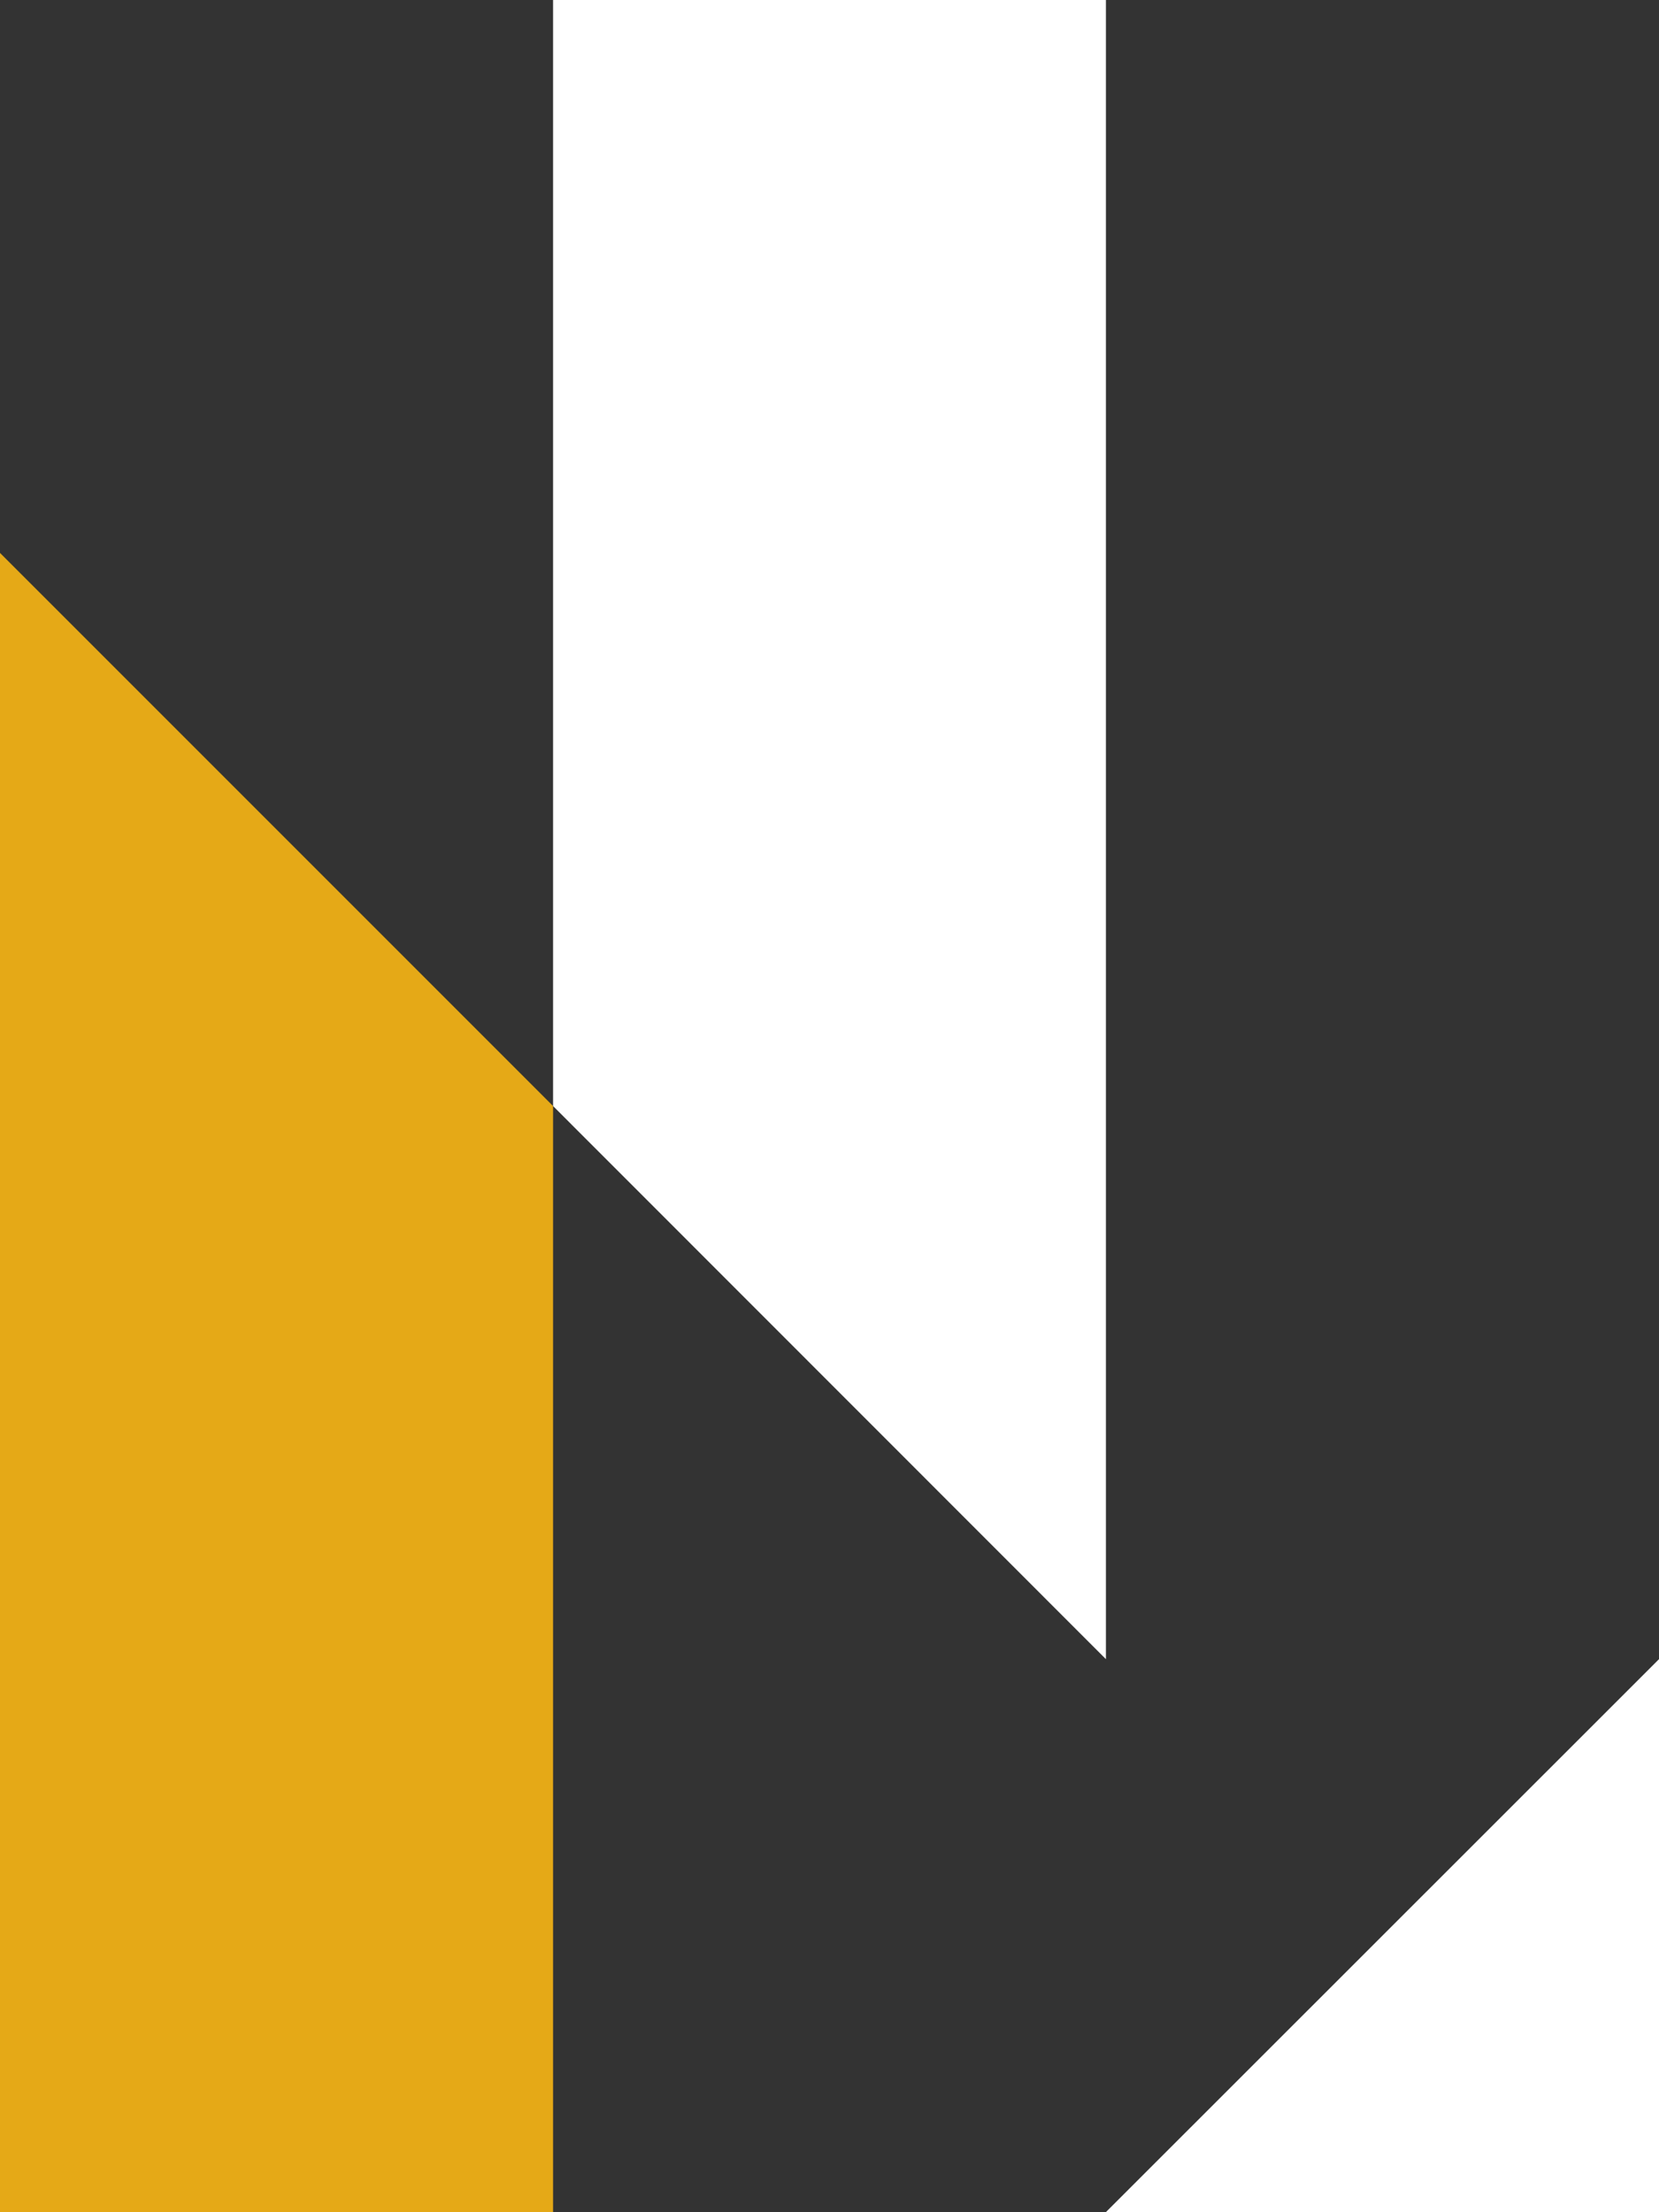
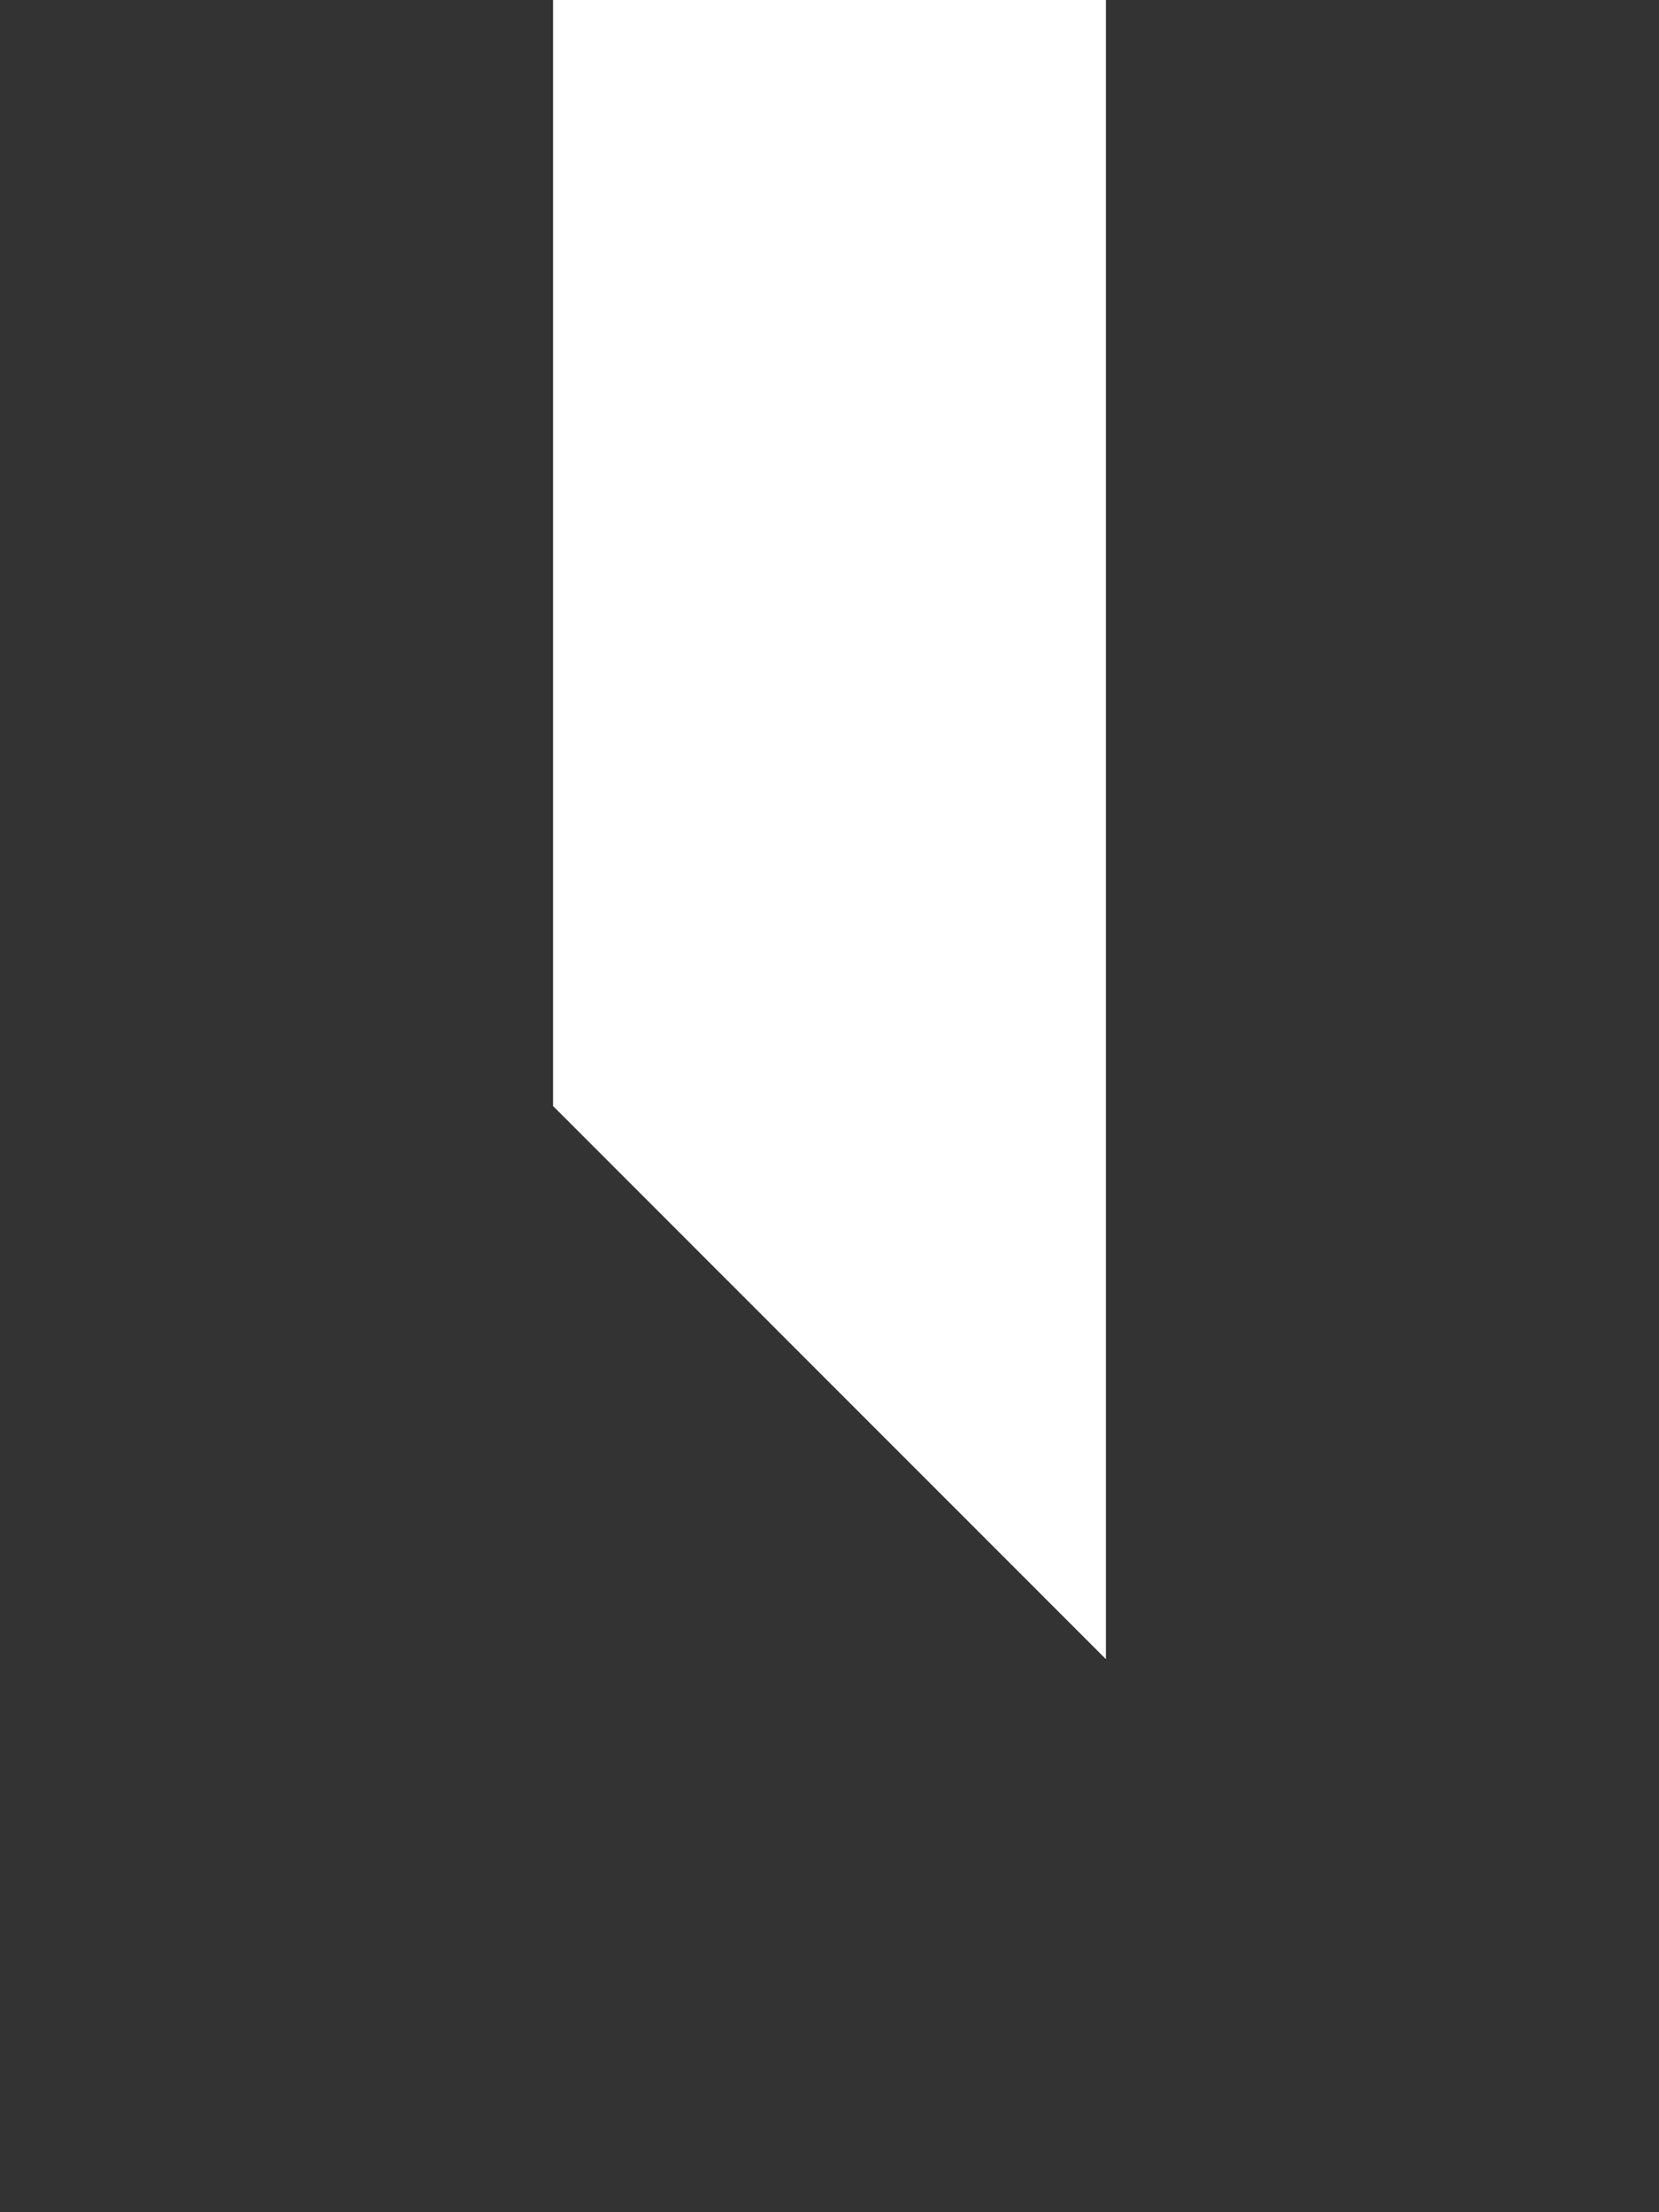
<svg xmlns="http://www.w3.org/2000/svg" id="Layer_1" viewBox="0 0 800 1066.6">
  <rect x="0" y="0" width="800" height="1066.6" fill="#333333" stroke="none" />
  <defs>
    <style>      .st0 {        fill: #fff;      }      .st1 {        fill: #e5a917;      }    </style>
  </defs>
-   <polygon class="st0" points="800 800 533.3 1066.6 800 1066.6 800 800" />
  <polygon class="st0" points="533.3 0 266.7 0 266.7 533.3 266.7 533.3 266.7 533.3 533.3 800 533.3 533.3 533.3 533.3 533.3 533.3 533.3 0" />
-   <polygon class="st1" points="266.7 533.3 0 266.6 0 533.3 0 533.3 0 533.3 0 1066.6 266.7 1066.6 266.7 533.3 266.6 533.3 266.7 533.3" />
</svg>